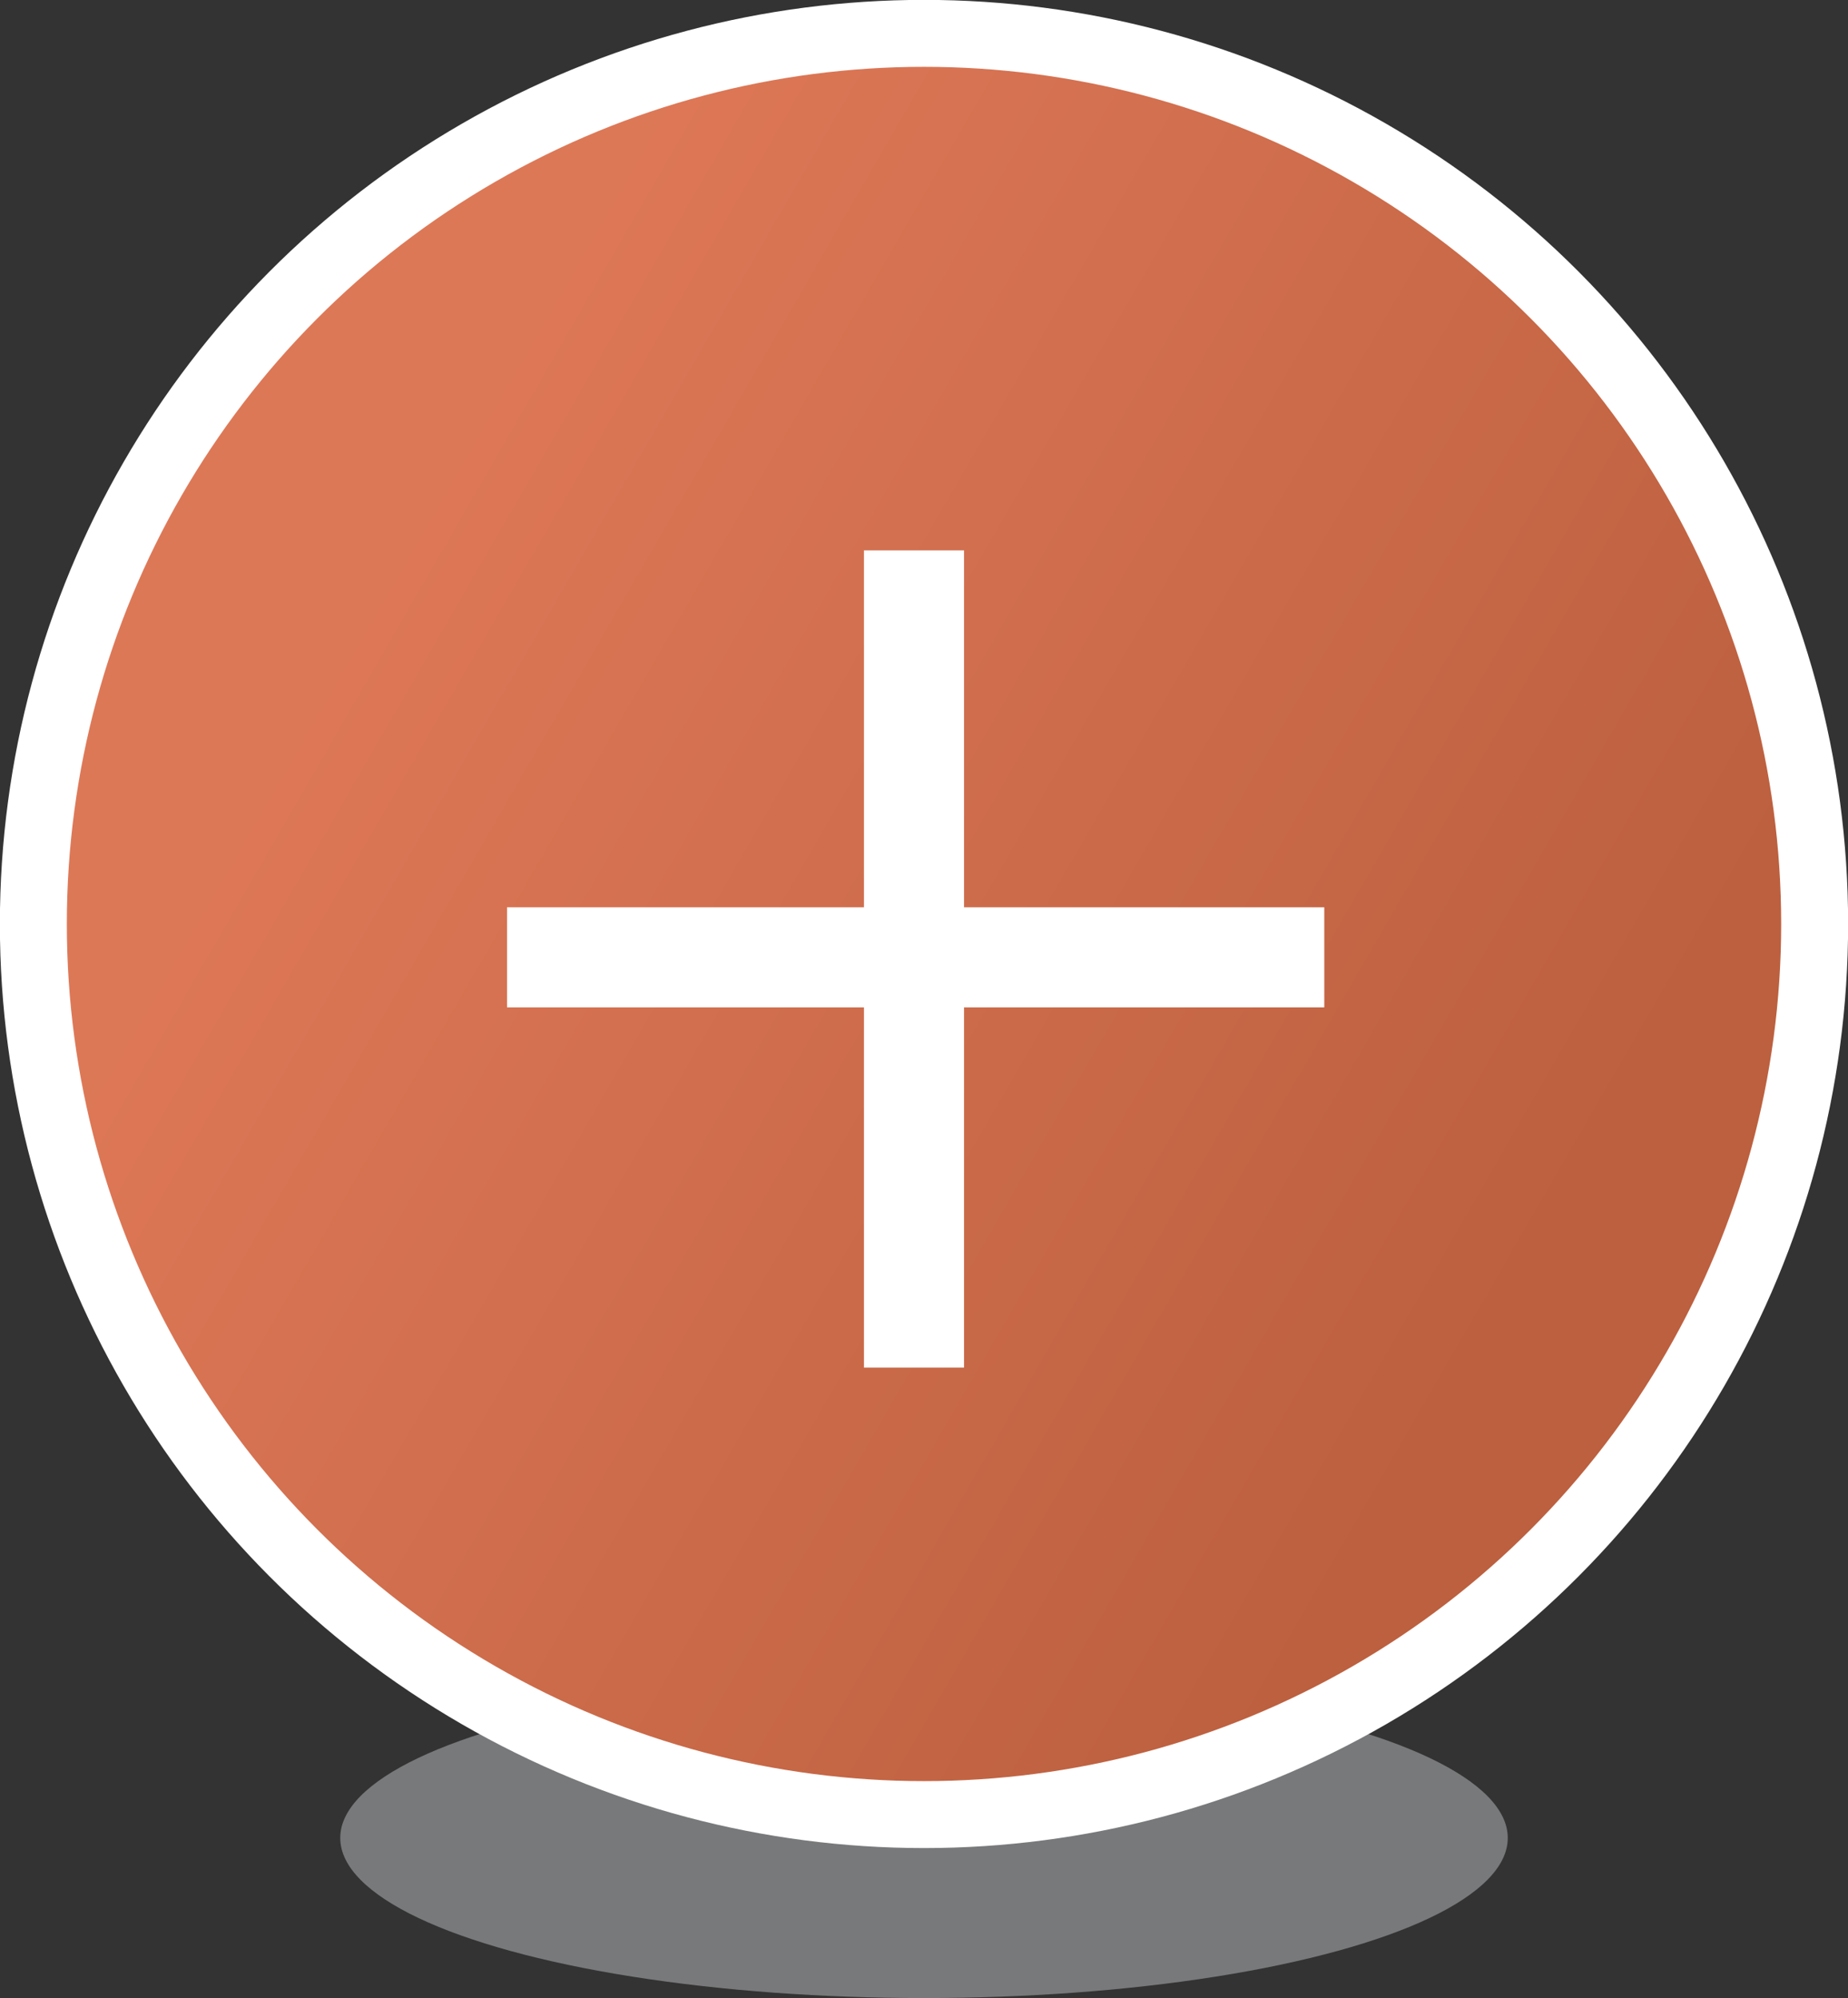
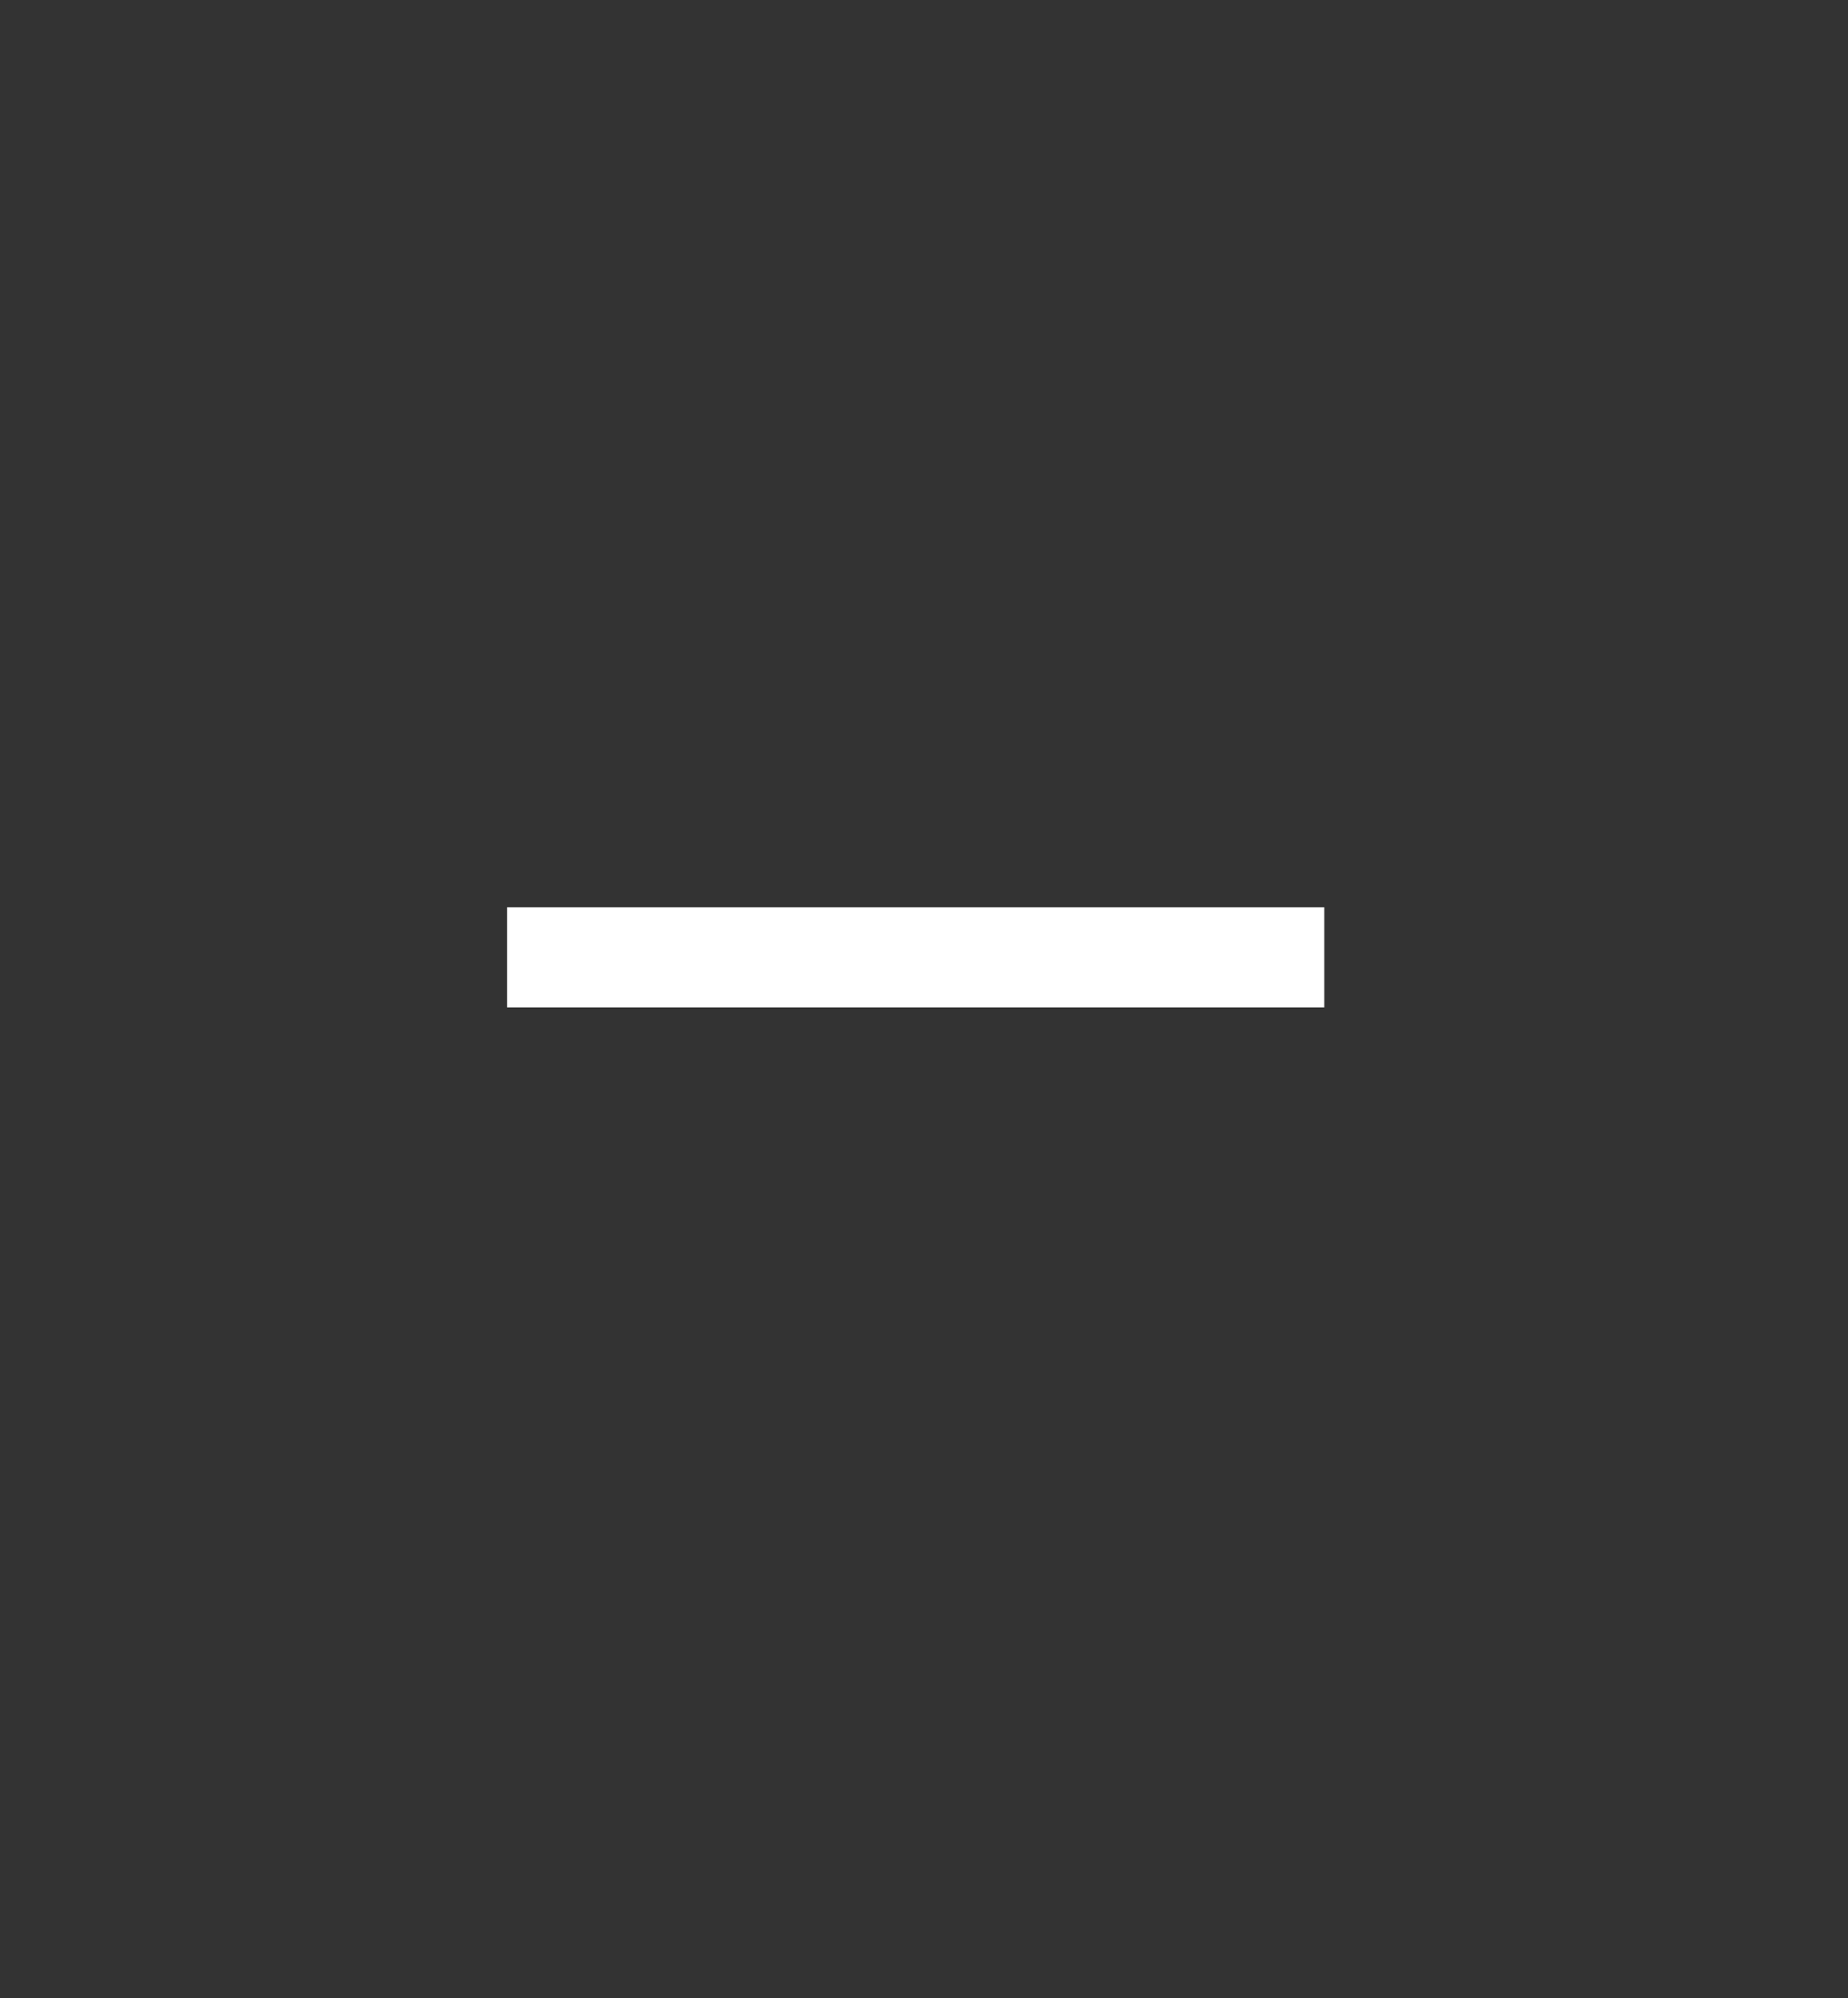
<svg xmlns="http://www.w3.org/2000/svg" version="1.1" id="Layer_1" x="0px" y="0px" width="55.4px" height="59.9px" viewBox="0 0 55.4 59.9" style="enable-background:new 0 0 55.4 59.9;" xml:space="preserve">
  <rect x="0" y="0" width="55.4" height="59.9" fill="#333333" stroke="none" />
  <style type="text/css">
	.st0{opacity:0.6;fill:#A7A9AC;}
	.st1{fill:url(#SVGID_1_);stroke:#FFFFFF;stroke-width:2.007;stroke-miterlimit:10;}
	.st2{fill:none;stroke:#FFFFFF;stroke-width:3;stroke-miterlimit:10;}
</style>
  <g>
-     <ellipse class="st0" cx="27.7" cy="55.1" rx="17.5" ry="4.8" />
    <g>
      <linearGradient id="SVGID_1_" gradientUnits="userSpaceOnUse" x1="7.577" y1="748.275" x2="51.942" y2="773.889" gradientTransform="matrix(1 0 0 1 0 -732.193)">
        <stop offset="8.275182e-02" style="stop-color:#DD7857" />
        <stop offset="8.844506e-02" style="stop-color:#DD7756" />
        <stop offset="0.864" style="stop-color:#BC603F" />
      </linearGradient>
-       <circle class="st1" cx="27.7" cy="27.7" r="26.7" />
    </g>
-     <line class="st2" x1="27.4" y1="16.5" x2="27.4" y2="41" />
    <line class="st2" x1="39.7" y1="28.7" x2="15.2" y2="28.7" />
  </g>
</svg>